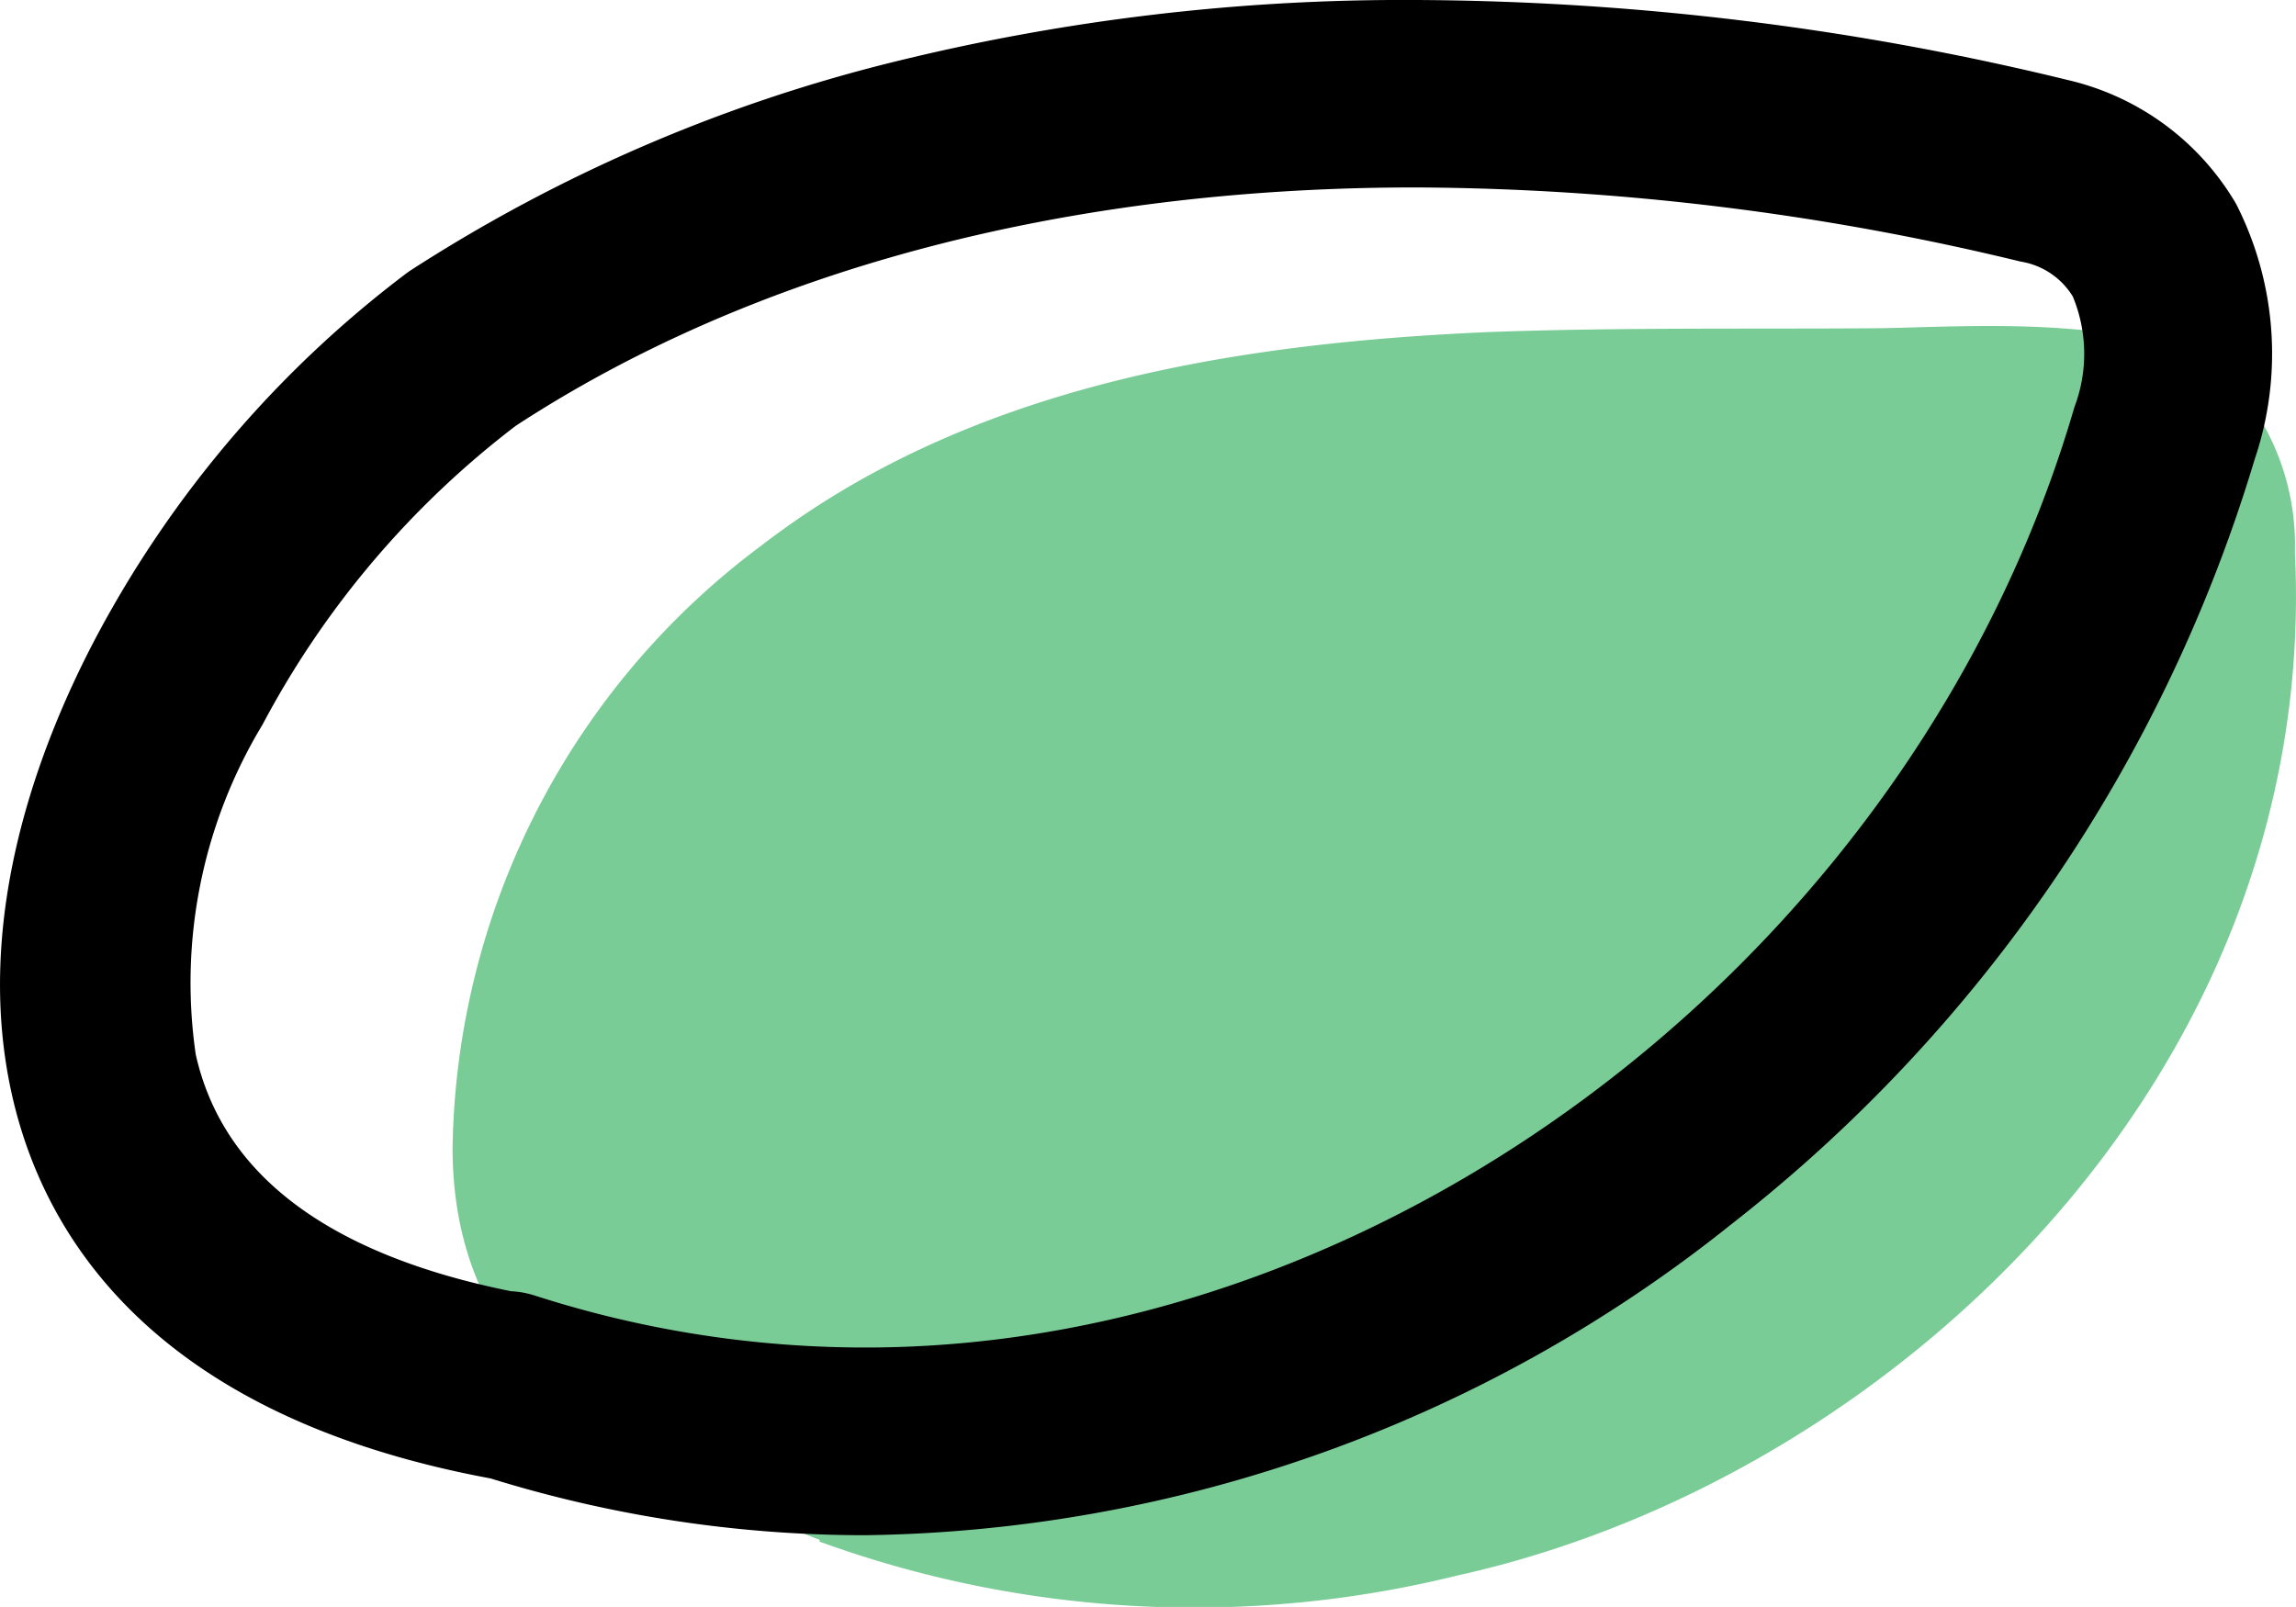
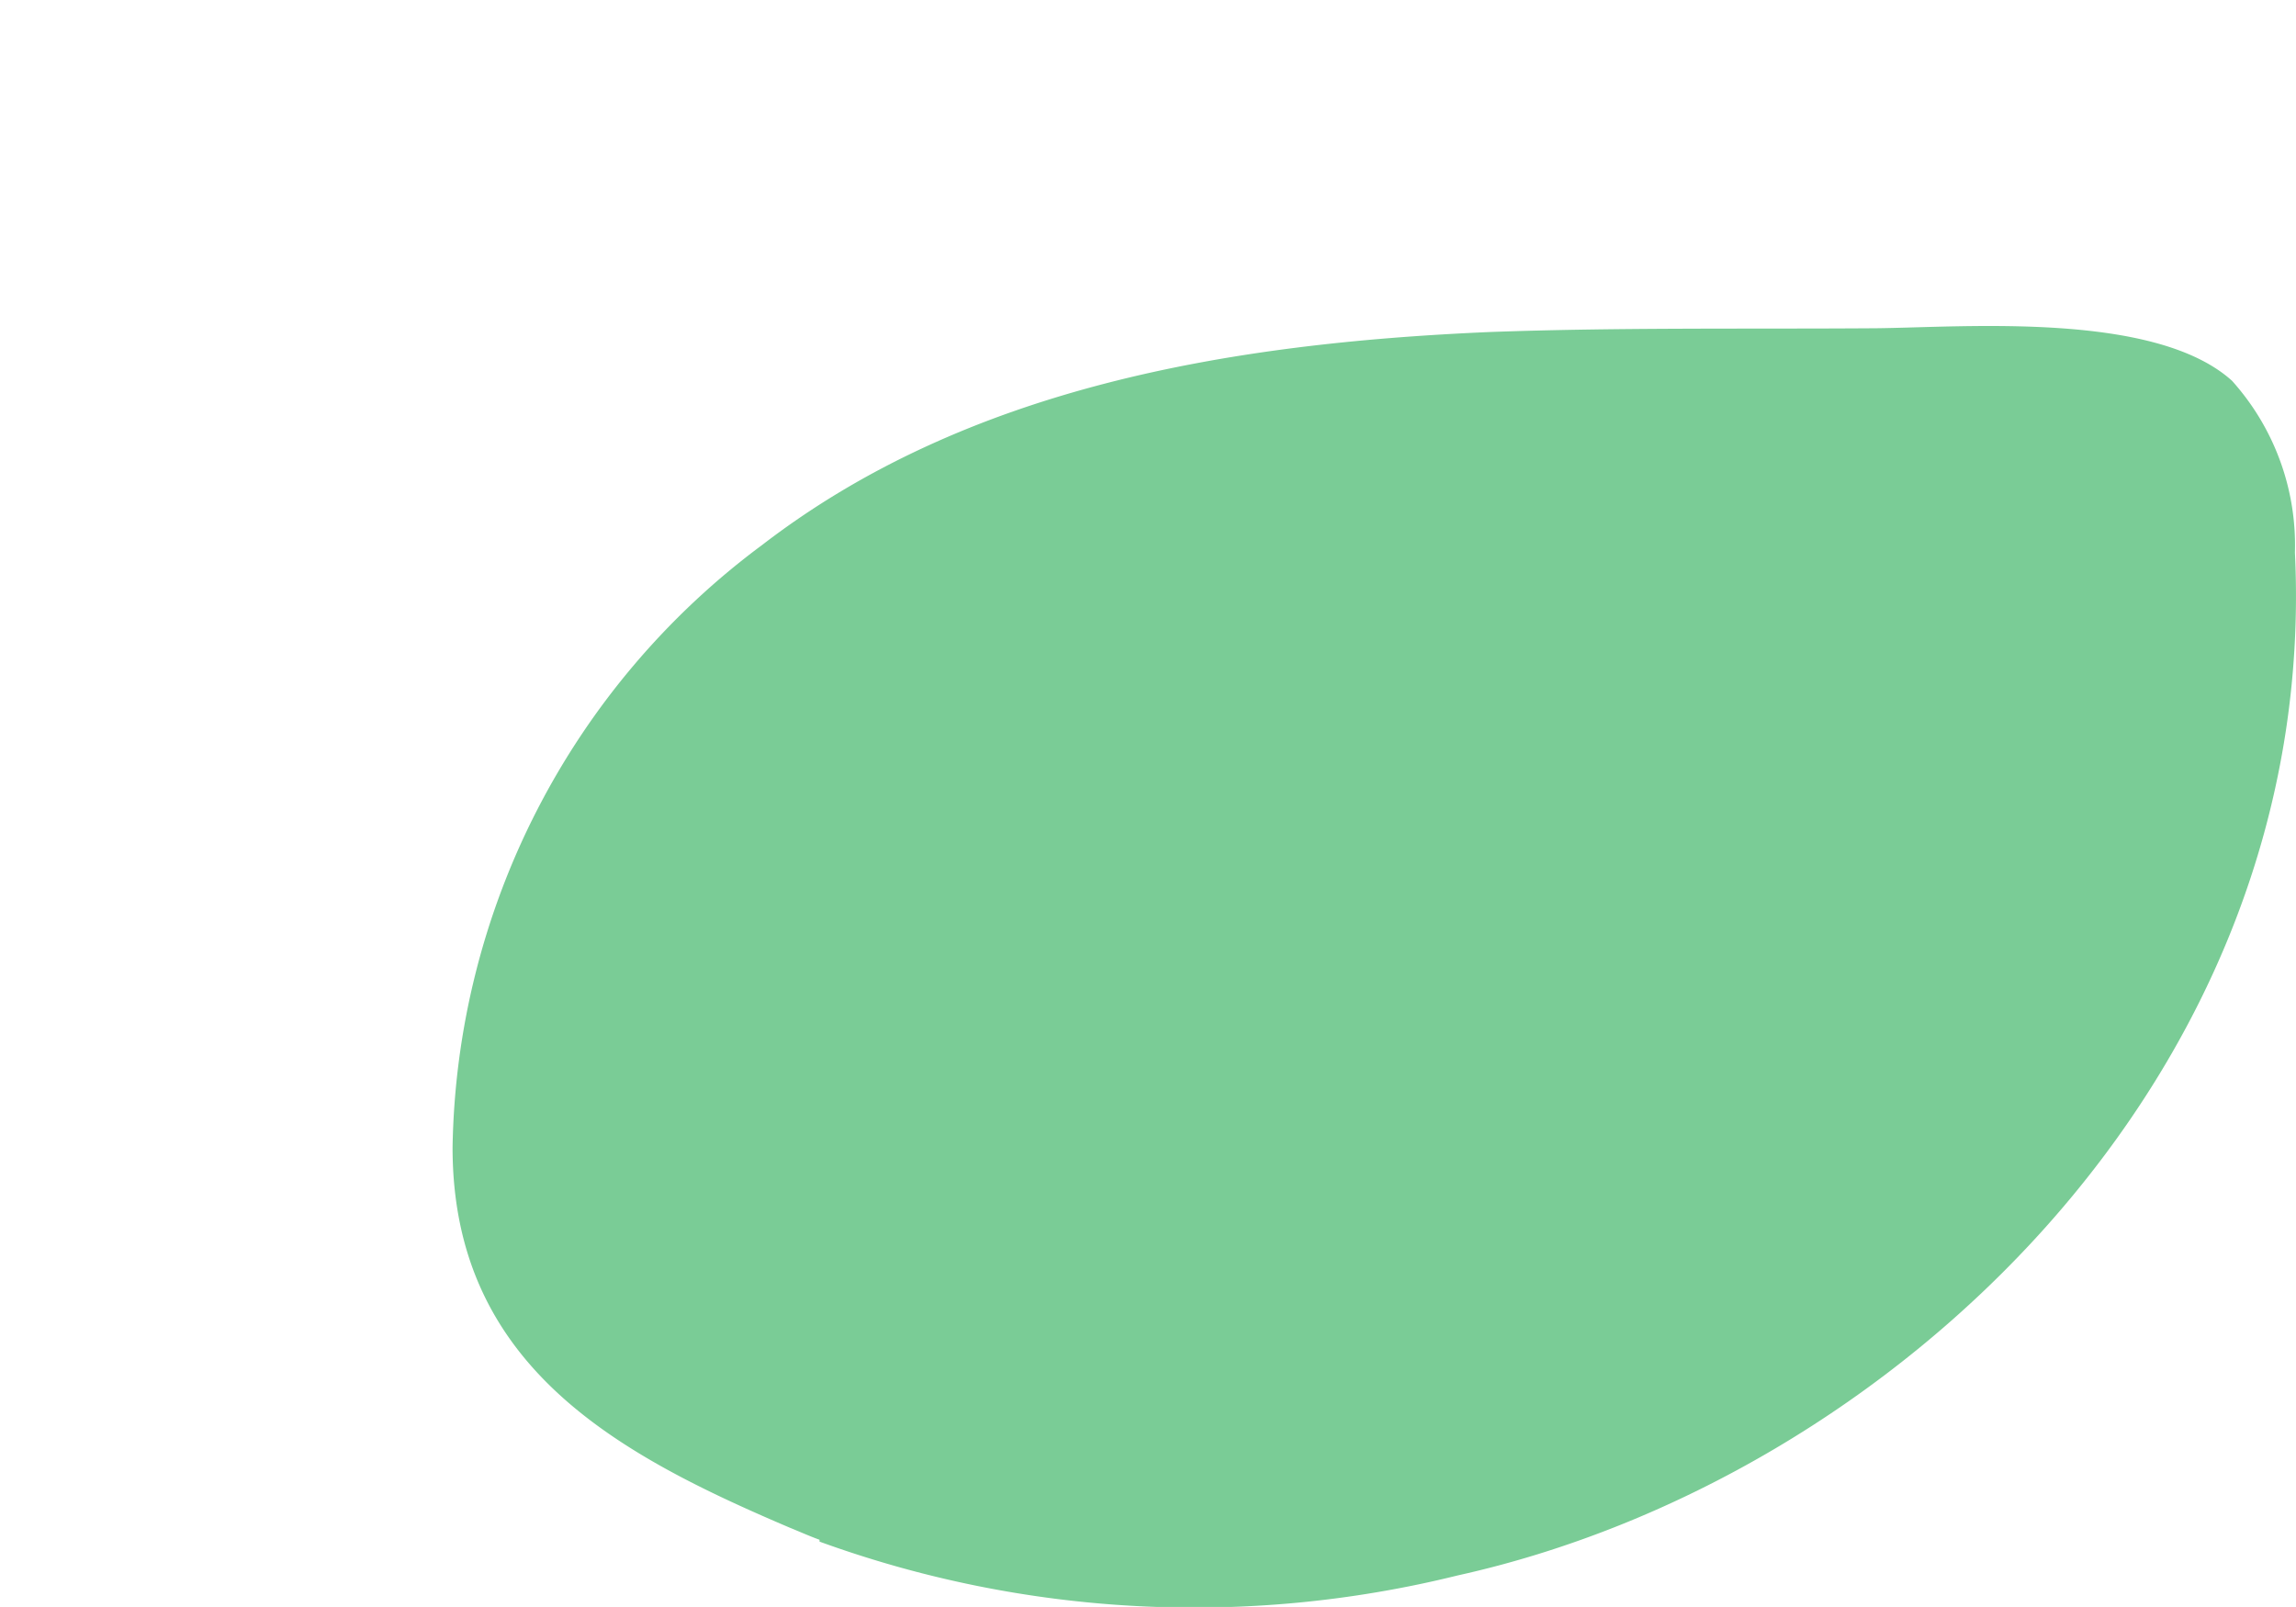
<svg xmlns="http://www.w3.org/2000/svg" width="42.6" height="29.819" viewBox="0 0 42.6 29.819">
  <g id="Group_511" data-name="Group 511" transform="translate(-58.288 -32.222)">
    <path id="Path_809" data-name="Path 809" d="M69.919,58.253a20.344,20.344,0,0,0,11.841.627c8.028-1.776,16-9.264,15.533-18.981a4.566,4.566,0,0,0-1.167-3.187c-1.428-1.289-4.945-.993-6.6-.975-2.386.017-4.789-.017-7.174.07-4.841.209-9.7,1.027-13.5,3.953A14.2,14.2,0,0,0,63.11,50.94c0,4.057,3.065,5.694,6.251,7.052.174.07.366.157.557.226Z" transform="translate(3.575 2.576)" fill="#7acc96" />
-     <path id="Path_810" data-name="Path 810" d="M74.342,60.71a23.454,23.454,0,0,1-6.955-1.055l-.03-.005c-6.238-1.17-8.25-4.5-8.84-7.081-.734-3.216.439-6.408,1.552-8.519a20.521,20.521,0,0,1,5.759-6.756q.038-.028.077-.054a29.521,29.521,0,0,1,8.9-3.853,39.429,39.429,0,0,1,9.754-1.165,51.951,51.951,0,0,1,12.048,1.473l.035.009a4.9,4.9,0,0,1,3.134,2.3,6.114,6.114,0,0,1,.344,4.745,28.327,28.327,0,0,1-9.708,14.19A26.276,26.276,0,0,1,74.342,60.71Zm-6.574-4.528a1.74,1.74,0,0,1,.444.081,19.98,19.98,0,0,0,6.131.964c9.892,0,19.537-7.5,22.434-17.451a2.782,2.782,0,0,0-.03-2.052,1.393,1.393,0,0,0-.968-.648A48.457,48.457,0,0,0,84.558,35.7c-6.494,0-12.269,1.529-16.7,4.423a16.937,16.937,0,0,0-4.7,5.547,9.251,9.251,0,0,0-1.238,6.12C62.421,54.026,64.39,55.5,67.767,56.182Z" transform="translate(0 0)" />
  </g>
</svg>